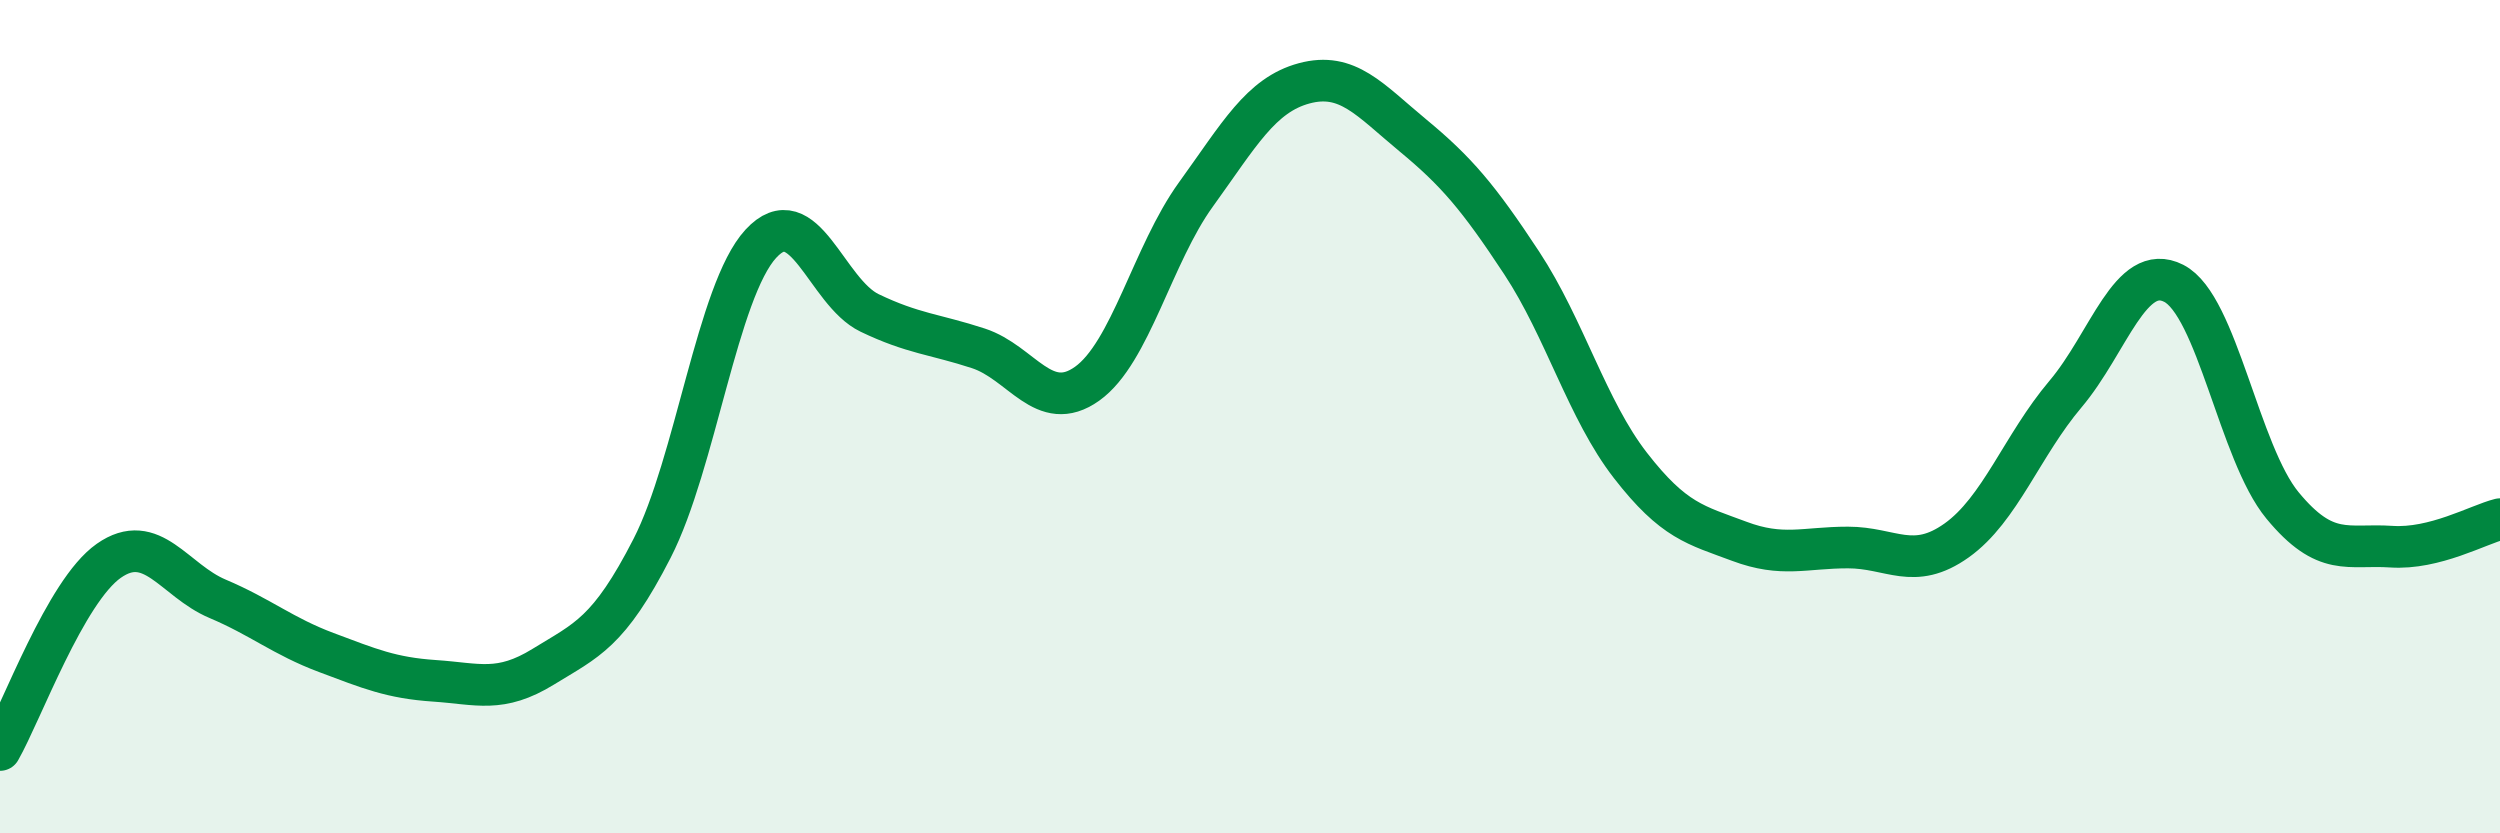
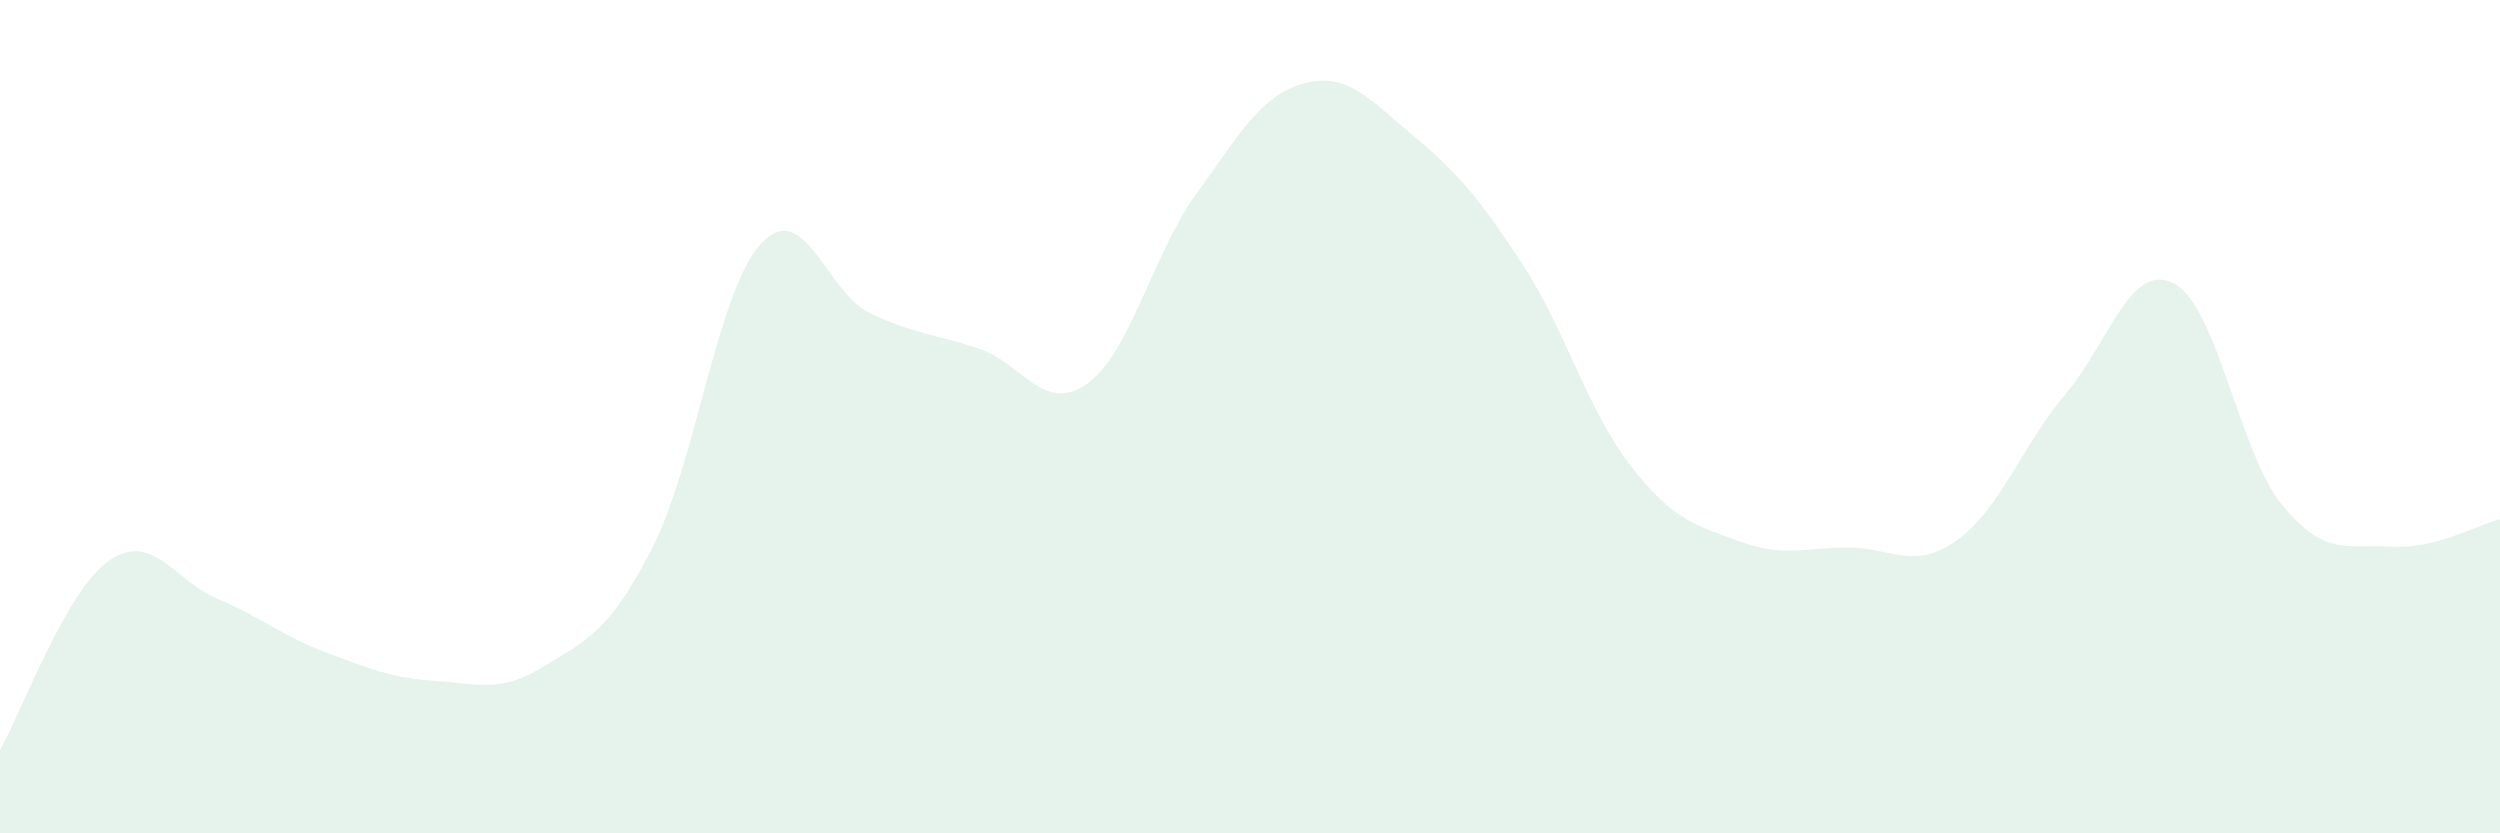
<svg xmlns="http://www.w3.org/2000/svg" width="60" height="20" viewBox="0 0 60 20">
  <path d="M 0,18 C 0.52,17.09 1.57,14.19 2.61,13.46 C 3.65,12.73 4.18,13.93 5.22,14.37 C 6.26,14.81 6.79,15.27 7.83,15.66 C 8.87,16.05 9.39,16.27 10.43,16.34 C 11.47,16.41 12,16.64 13.04,16 C 14.08,15.36 14.61,15.19 15.65,13.16 C 16.69,11.13 17.22,6.98 18.26,5.85 C 19.3,4.72 19.83,7.01 20.87,7.51 C 21.91,8.01 22.44,8.02 23.48,8.36 C 24.52,8.7 25.05,9.95 26.09,9.21 C 27.13,8.47 27.66,6.11 28.7,4.67 C 29.74,3.23 30.26,2.28 31.3,2 C 32.34,1.72 32.87,2.39 33.91,3.25 C 34.95,4.11 35.48,4.73 36.52,6.31 C 37.56,7.89 38.09,9.83 39.13,11.17 C 40.17,12.51 40.7,12.6 41.74,12.99 C 42.78,13.38 43.31,13.14 44.35,13.14 C 45.39,13.14 45.92,13.71 46.96,12.97 C 48,12.23 48.53,10.69 49.57,9.46 C 50.61,8.23 51.13,6.27 52.17,6.8 C 53.21,7.33 53.74,10.87 54.78,12.13 C 55.82,13.39 56.35,13.05 57.39,13.12 C 58.43,13.19 59.48,12.59 60,12.46L60 20L0 20Z" fill="#008740" opacity="0.1" stroke-linecap="round" stroke-linejoin="round" />
-   <path d="M 0,18 C 0.52,17.09 1.57,14.19 2.61,13.46 C 3.65,12.73 4.18,13.93 5.22,14.37 C 6.26,14.81 6.79,15.27 7.83,15.66 C 8.87,16.05 9.39,16.27 10.43,16.34 C 11.47,16.41 12,16.64 13.04,16 C 14.08,15.36 14.61,15.19 15.65,13.16 C 16.69,11.13 17.22,6.98 18.26,5.85 C 19.3,4.72 19.83,7.01 20.87,7.51 C 21.91,8.01 22.44,8.02 23.48,8.36 C 24.52,8.7 25.05,9.95 26.09,9.21 C 27.13,8.47 27.66,6.11 28.7,4.67 C 29.74,3.23 30.26,2.28 31.3,2 C 32.34,1.72 32.87,2.39 33.91,3.25 C 34.95,4.11 35.48,4.73 36.52,6.31 C 37.56,7.89 38.09,9.83 39.13,11.17 C 40.17,12.51 40.7,12.6 41.74,12.99 C 42.78,13.38 43.31,13.14 44.35,13.14 C 45.39,13.14 45.92,13.71 46.96,12.97 C 48,12.23 48.53,10.69 49.57,9.46 C 50.61,8.23 51.13,6.27 52.17,6.8 C 53.21,7.33 53.74,10.87 54.78,12.13 C 55.82,13.39 56.35,13.05 57.39,13.12 C 58.43,13.19 59.48,12.59 60,12.46" stroke="#008740" stroke-width="1" fill="none" stroke-linecap="round" stroke-linejoin="round" />
</svg>